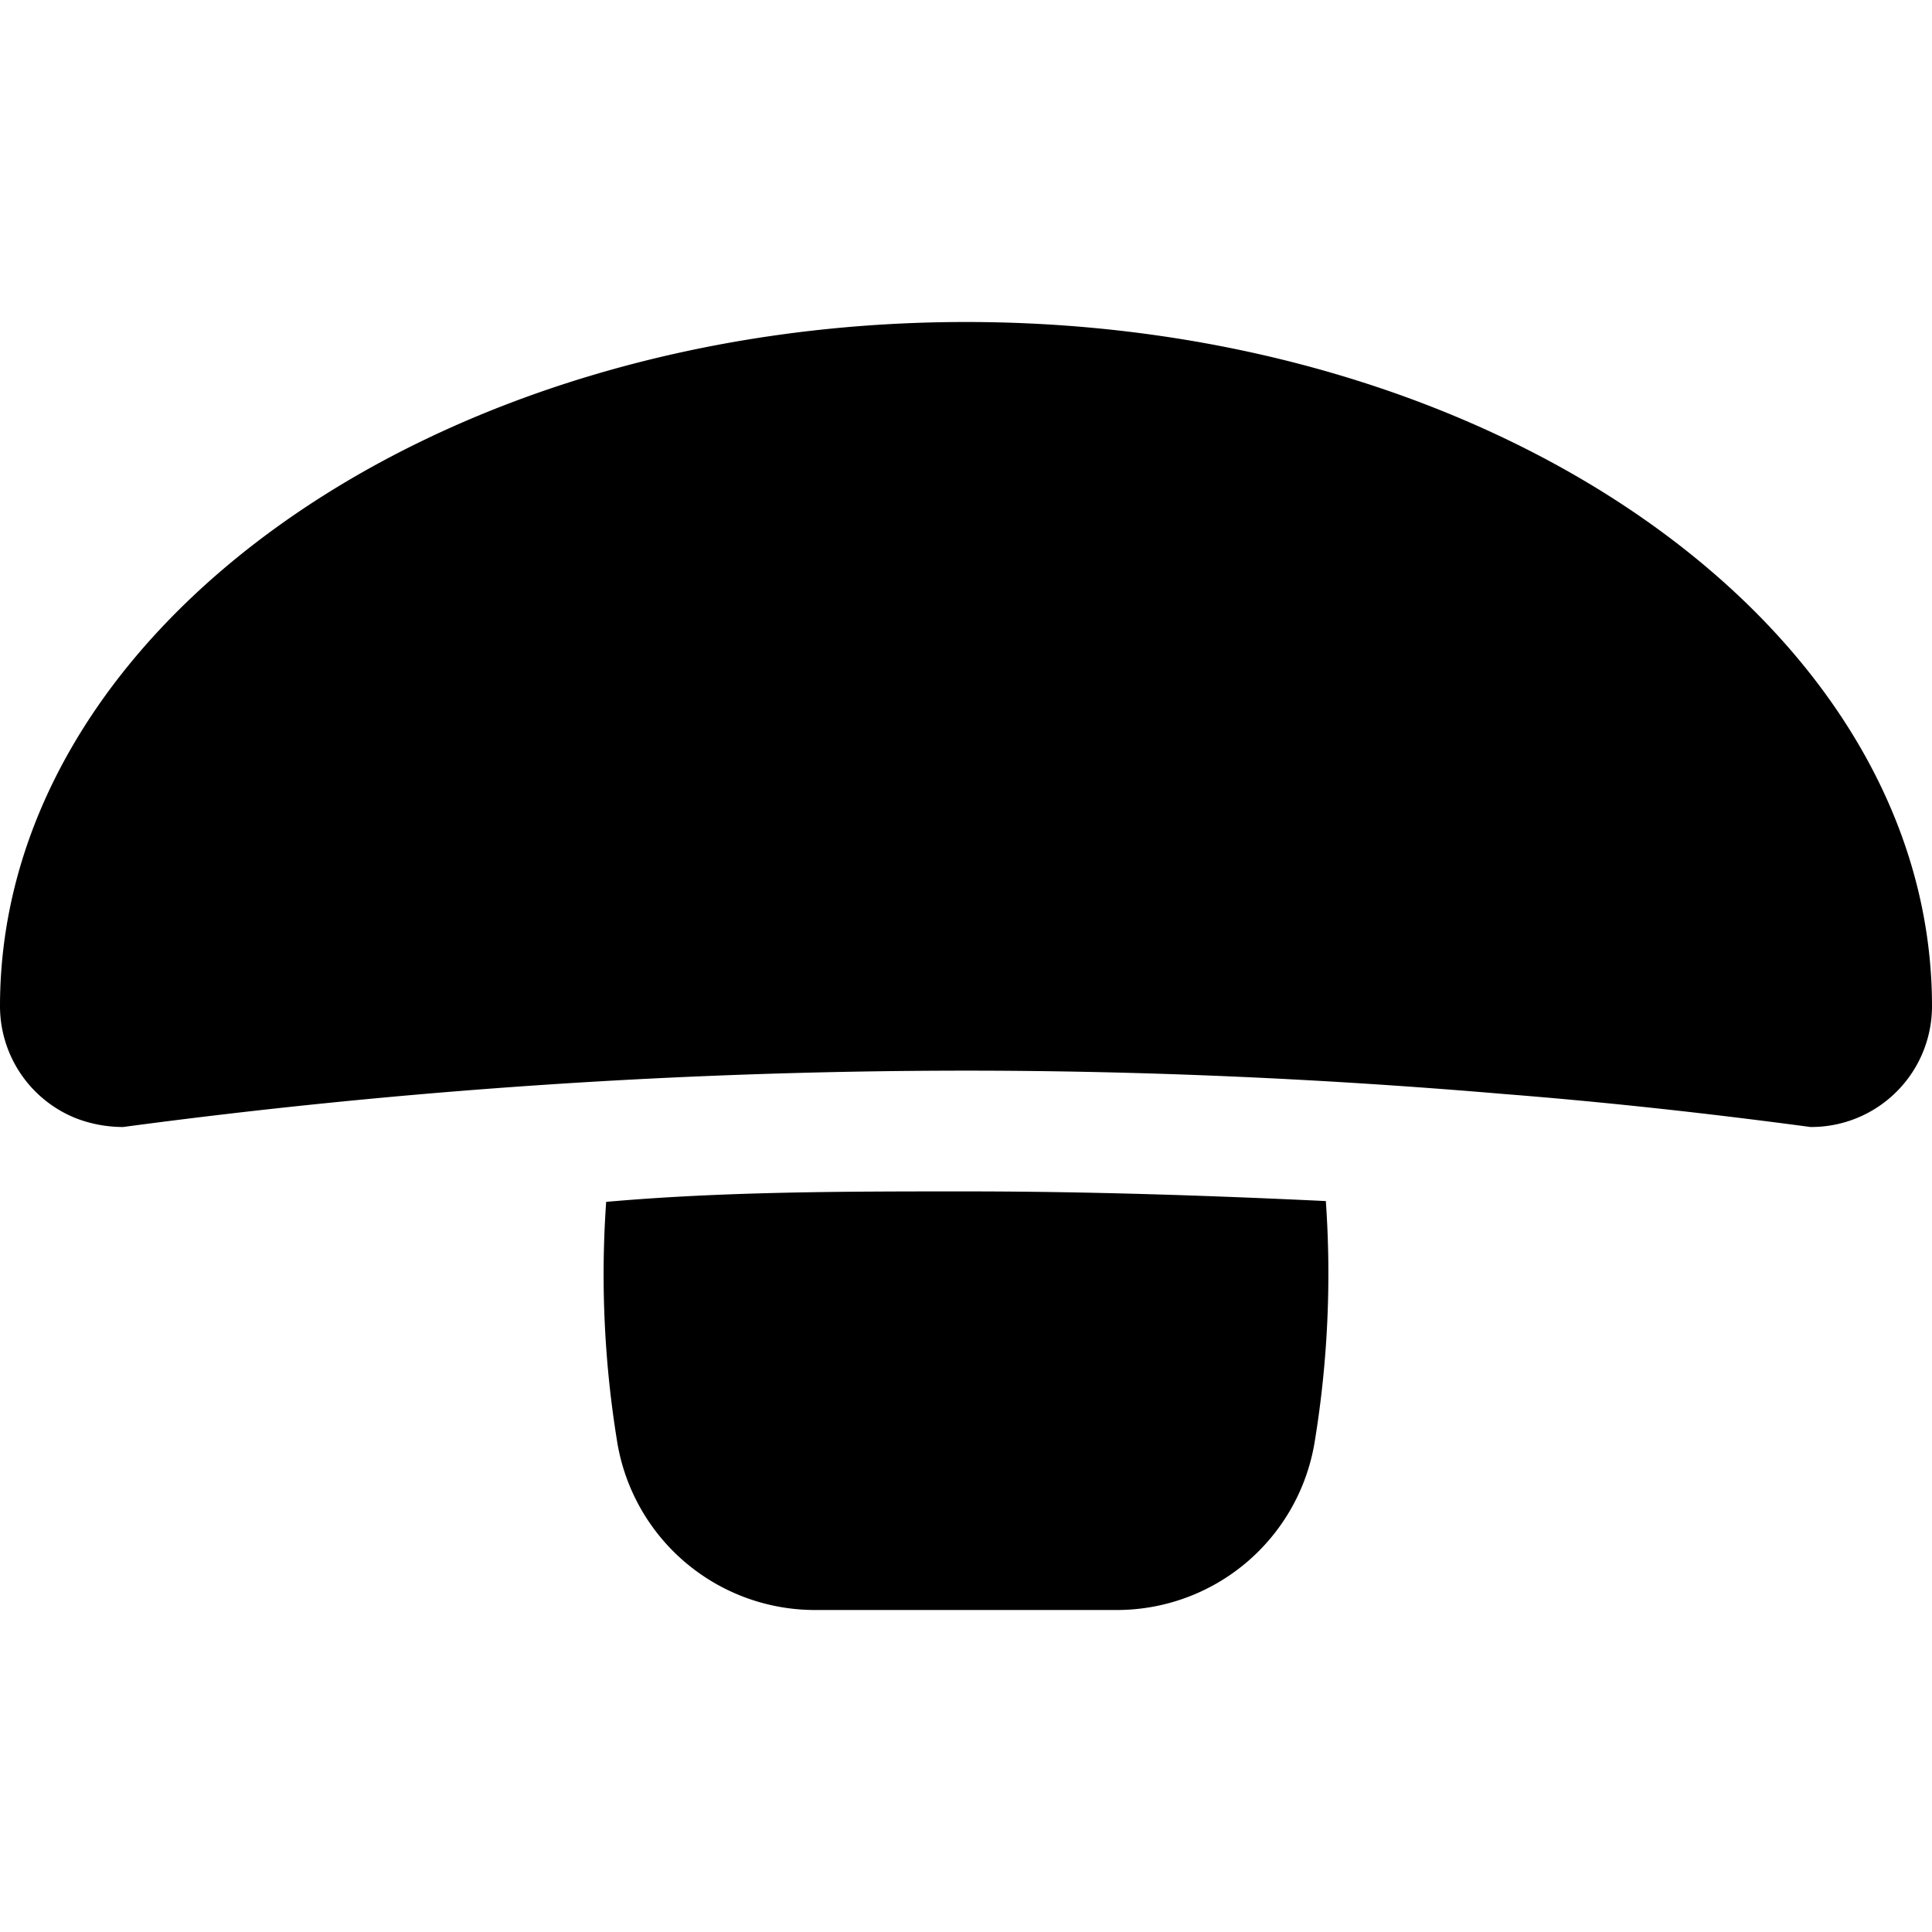
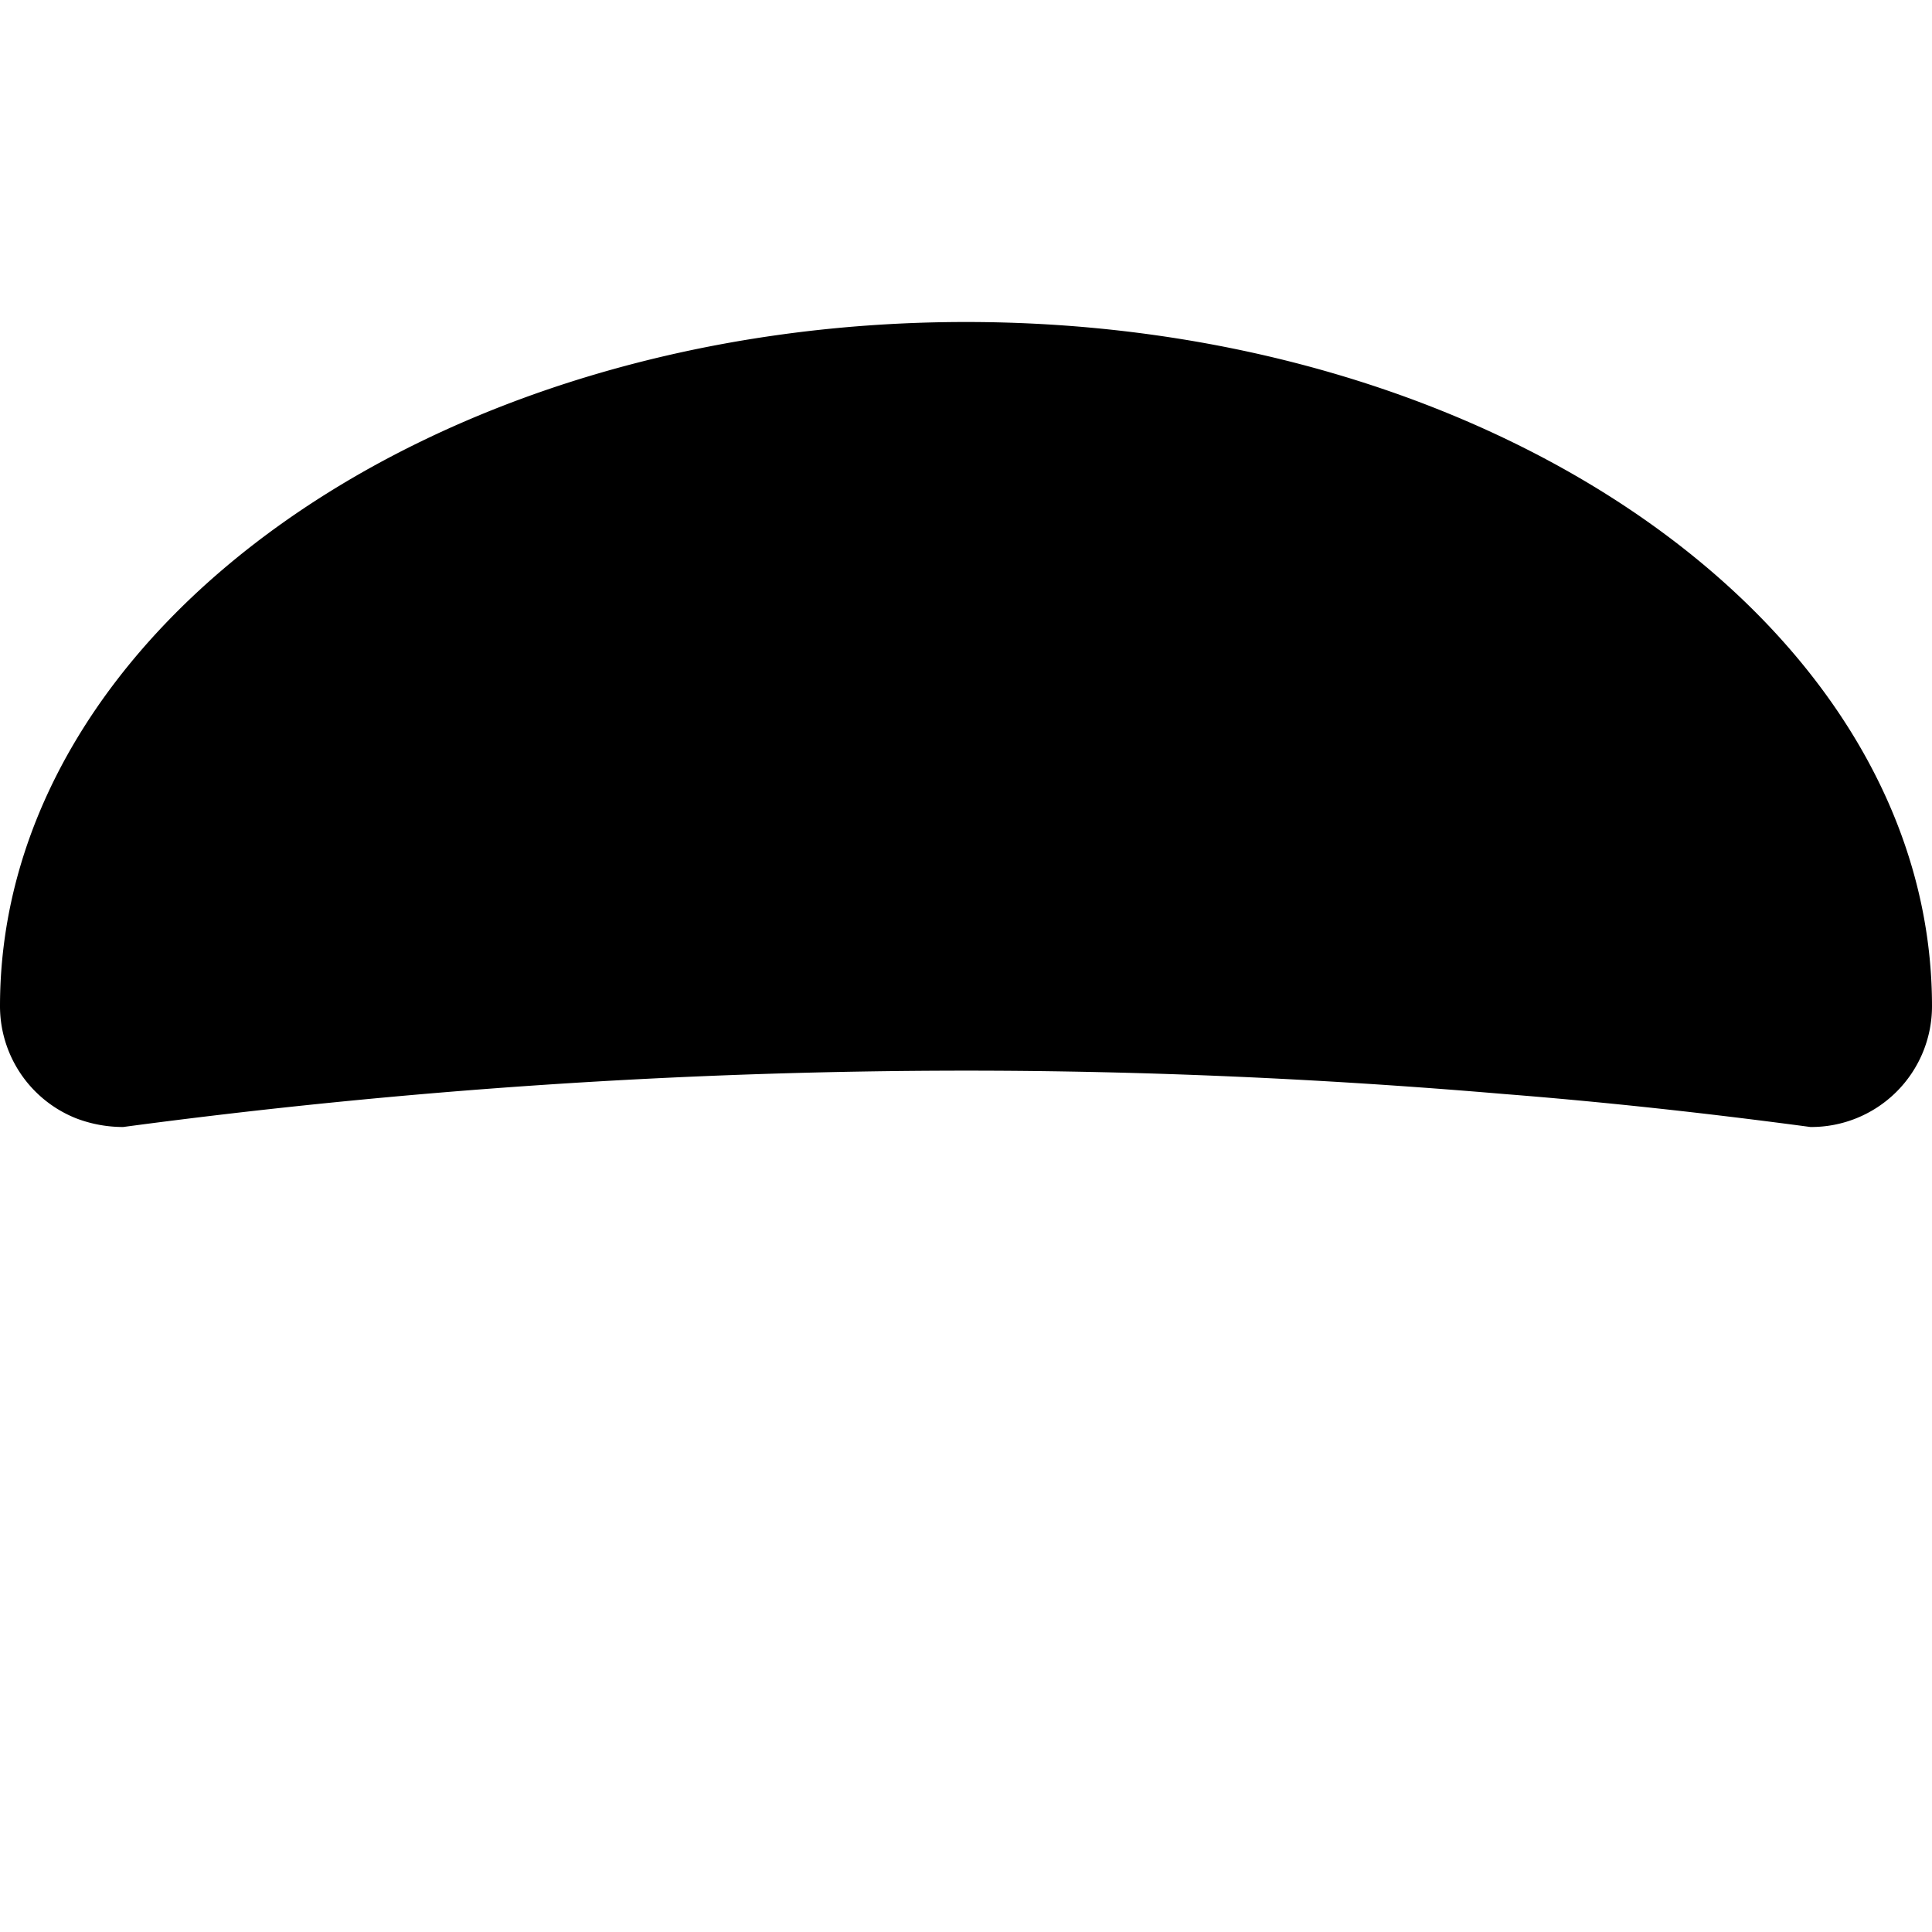
<svg xmlns="http://www.w3.org/2000/svg" viewBox="0 0 24 24">
  <g>
-     <path d="M12 14.8c-1.48 0 -3 0 -4.47 0.13a12.9 12.9 0 0 0 0.14 3A2.49 2.49 0 0 0 10.14 20h3.72a2.49 2.49 0 0 0 2.47 -2.08 12.9 12.9 0 0 0 0.14 -3c-1.47 -0.07 -2.98 -0.12 -4.47 -0.12Z" fill="#000000" stroke-width="1" />
    <path d="M12 4C5.38 4 0 7.81 0 12.5a1.5 1.5 0 0 0 0.94 1.39 1.63 1.63 0 0 0 0.59 0.11A79.14 79.14 0 0 1 12 13.3c2.21 0 4.45 0.1 6.68 0.29 1.27 0.1 2.54 0.24 3.81 0.41A1.5 1.5 0 0 0 24 12.5C24 7.81 18.62 4 12 4Z" fill="#000000" stroke-width="1" />
  </g>
</svg>